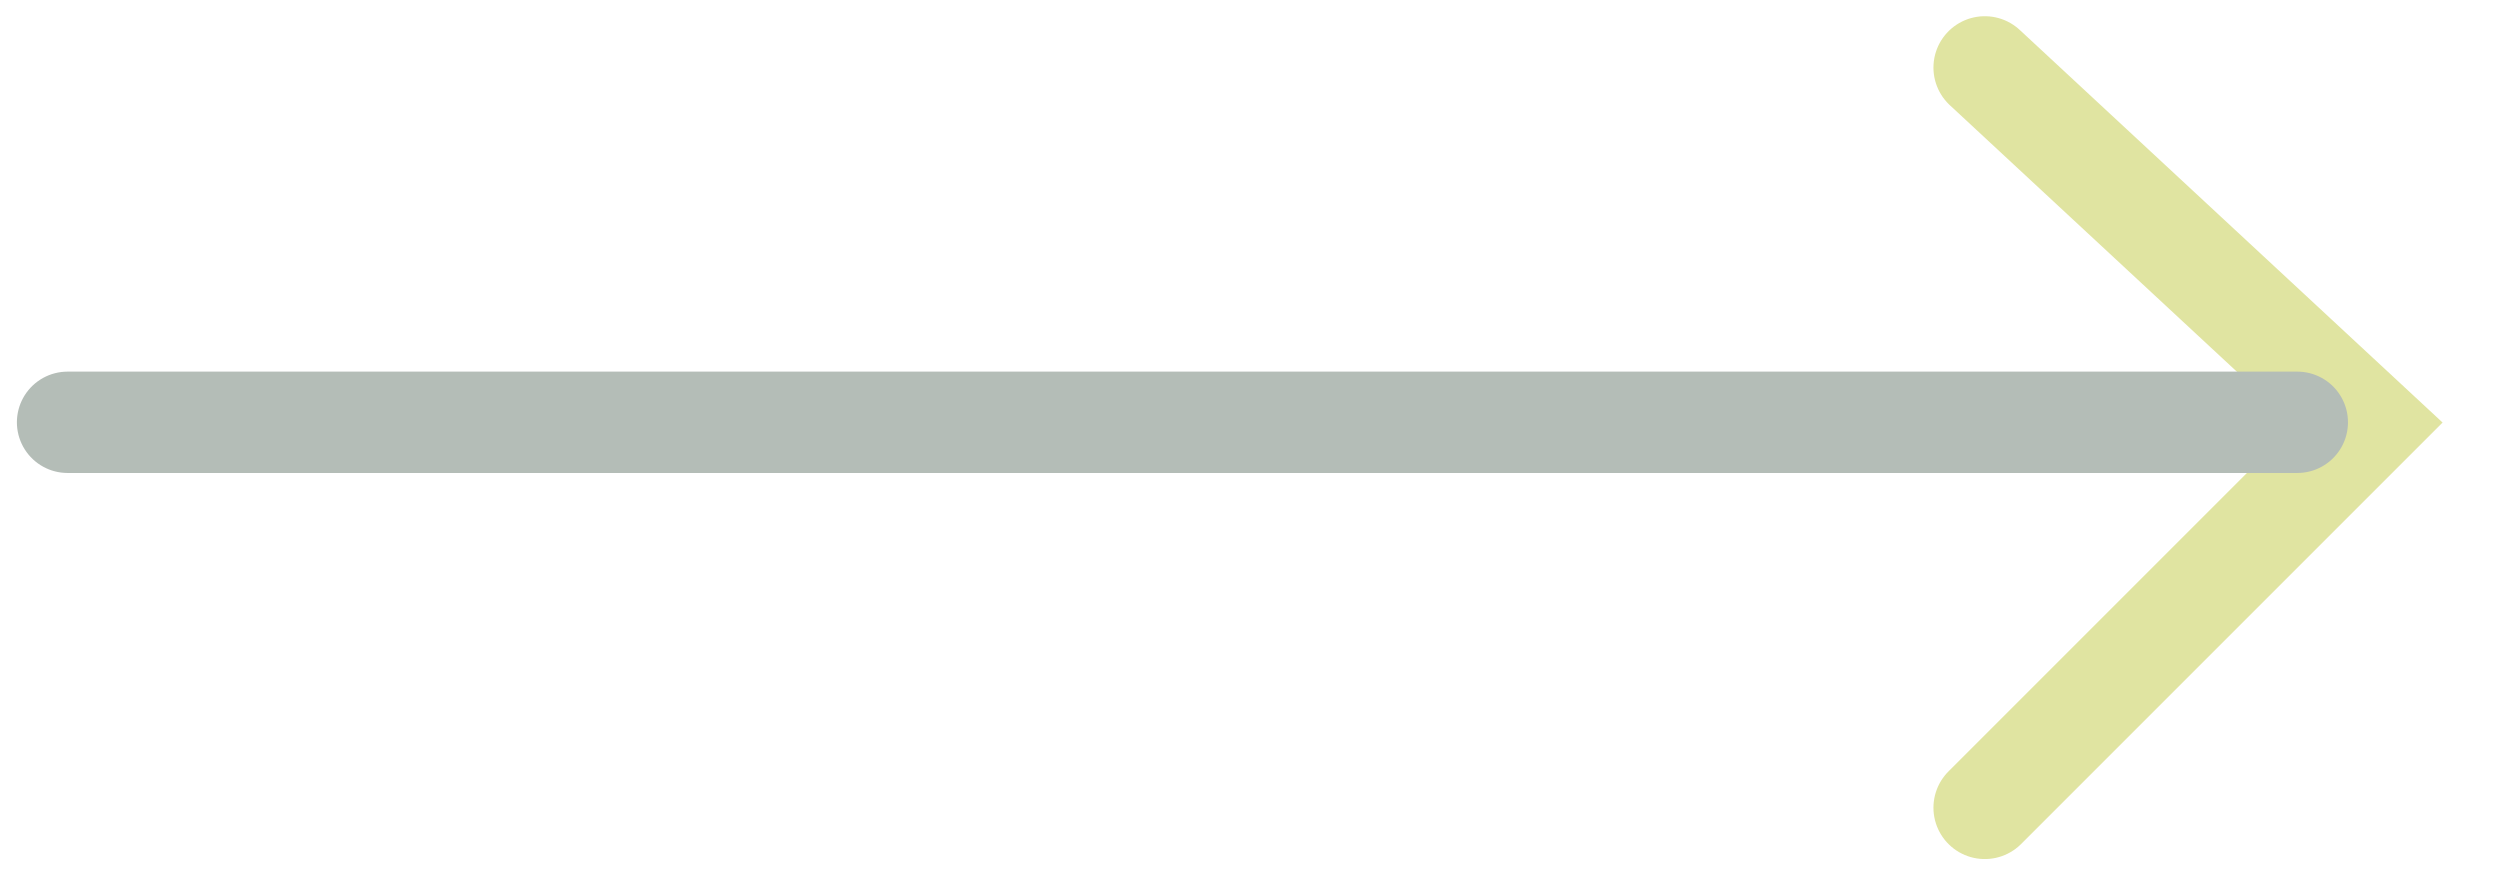
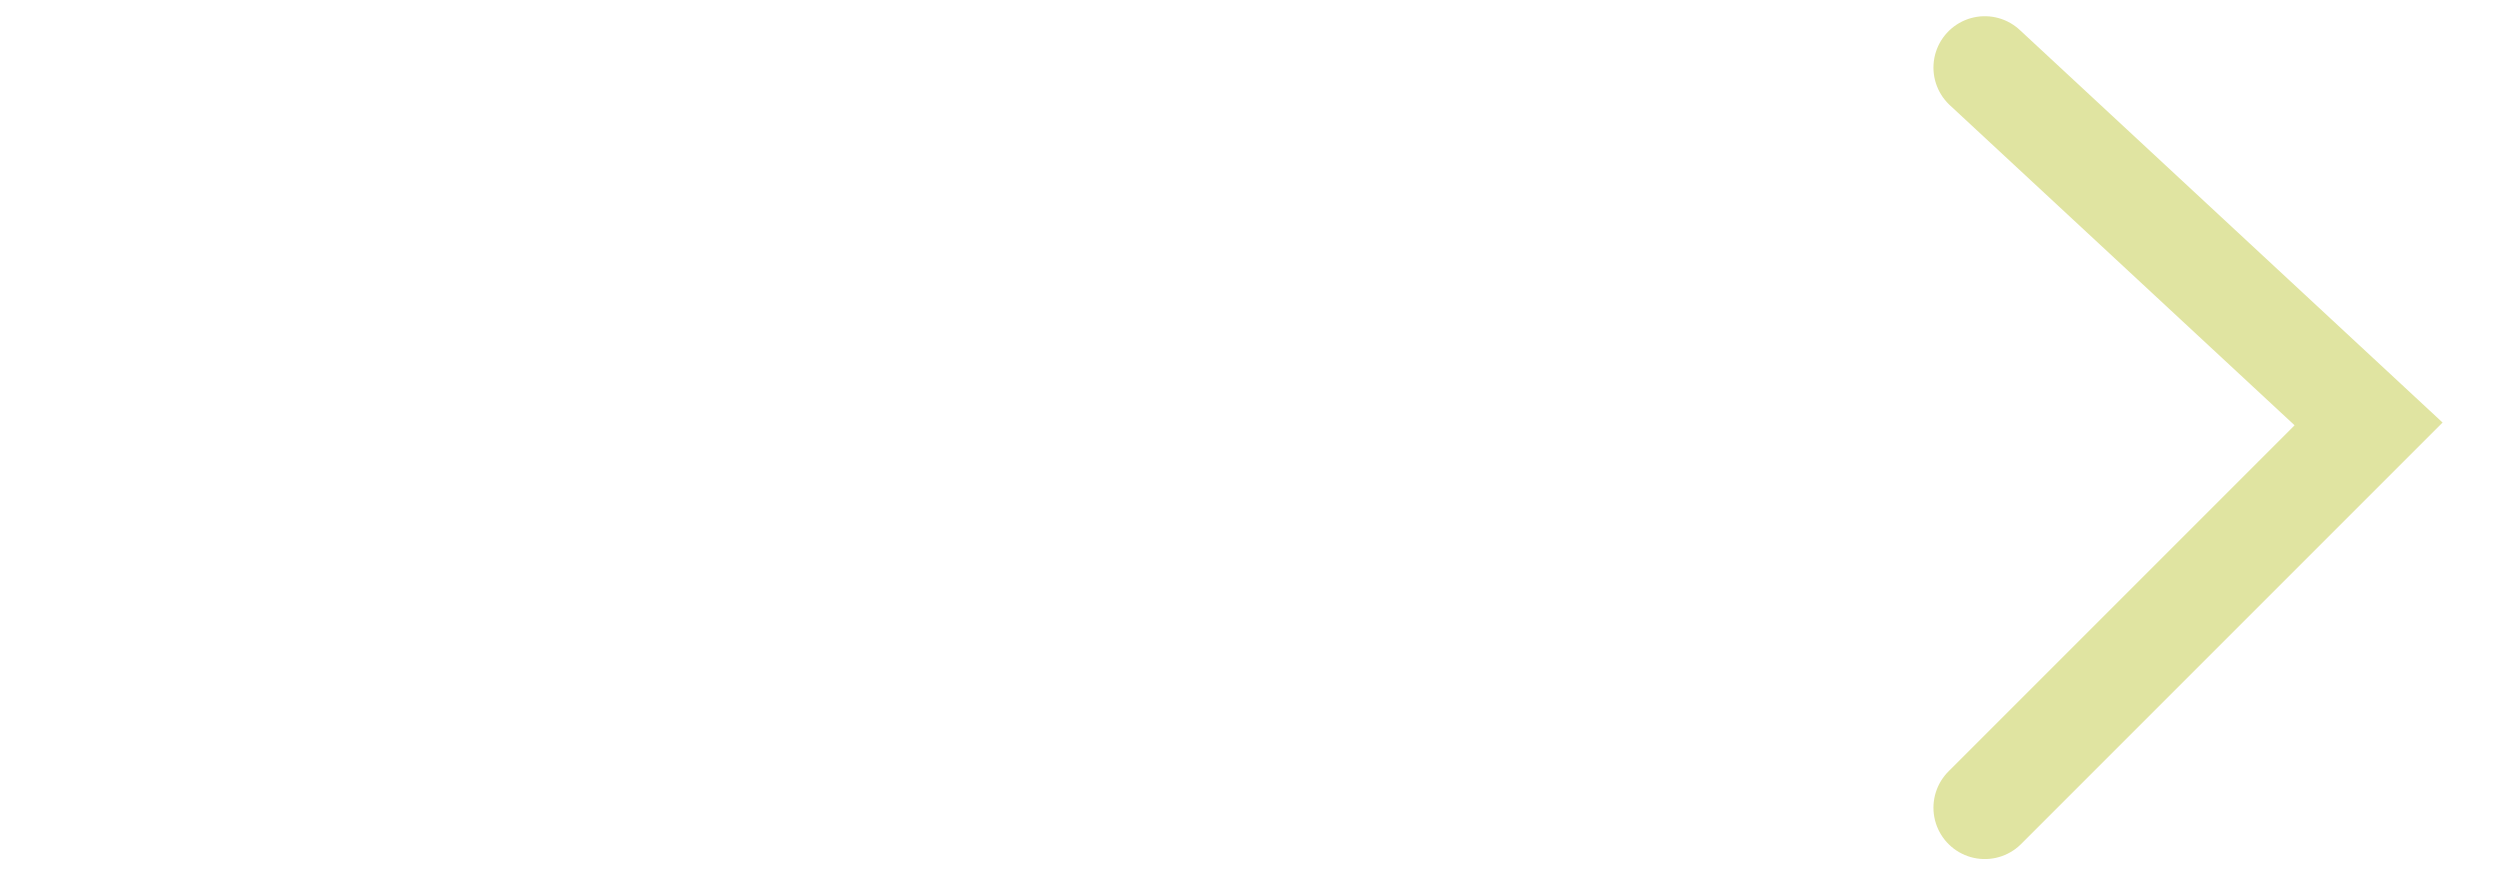
<svg xmlns="http://www.w3.org/2000/svg" width="37" height="13" viewBox="0 0 37 13" fill="none">
  <g opacity="0.4">
    <path d="M29.375 1L35.055 6.274L29.375 11.954" stroke="#B2BB13" stroke-width="1.52" stroke-linecap="round" />
-     <path d="M34 6.25L1 6.25" stroke="#44594B" stroke-width="1.5" stroke-linecap="round" />
  </g>
</svg>